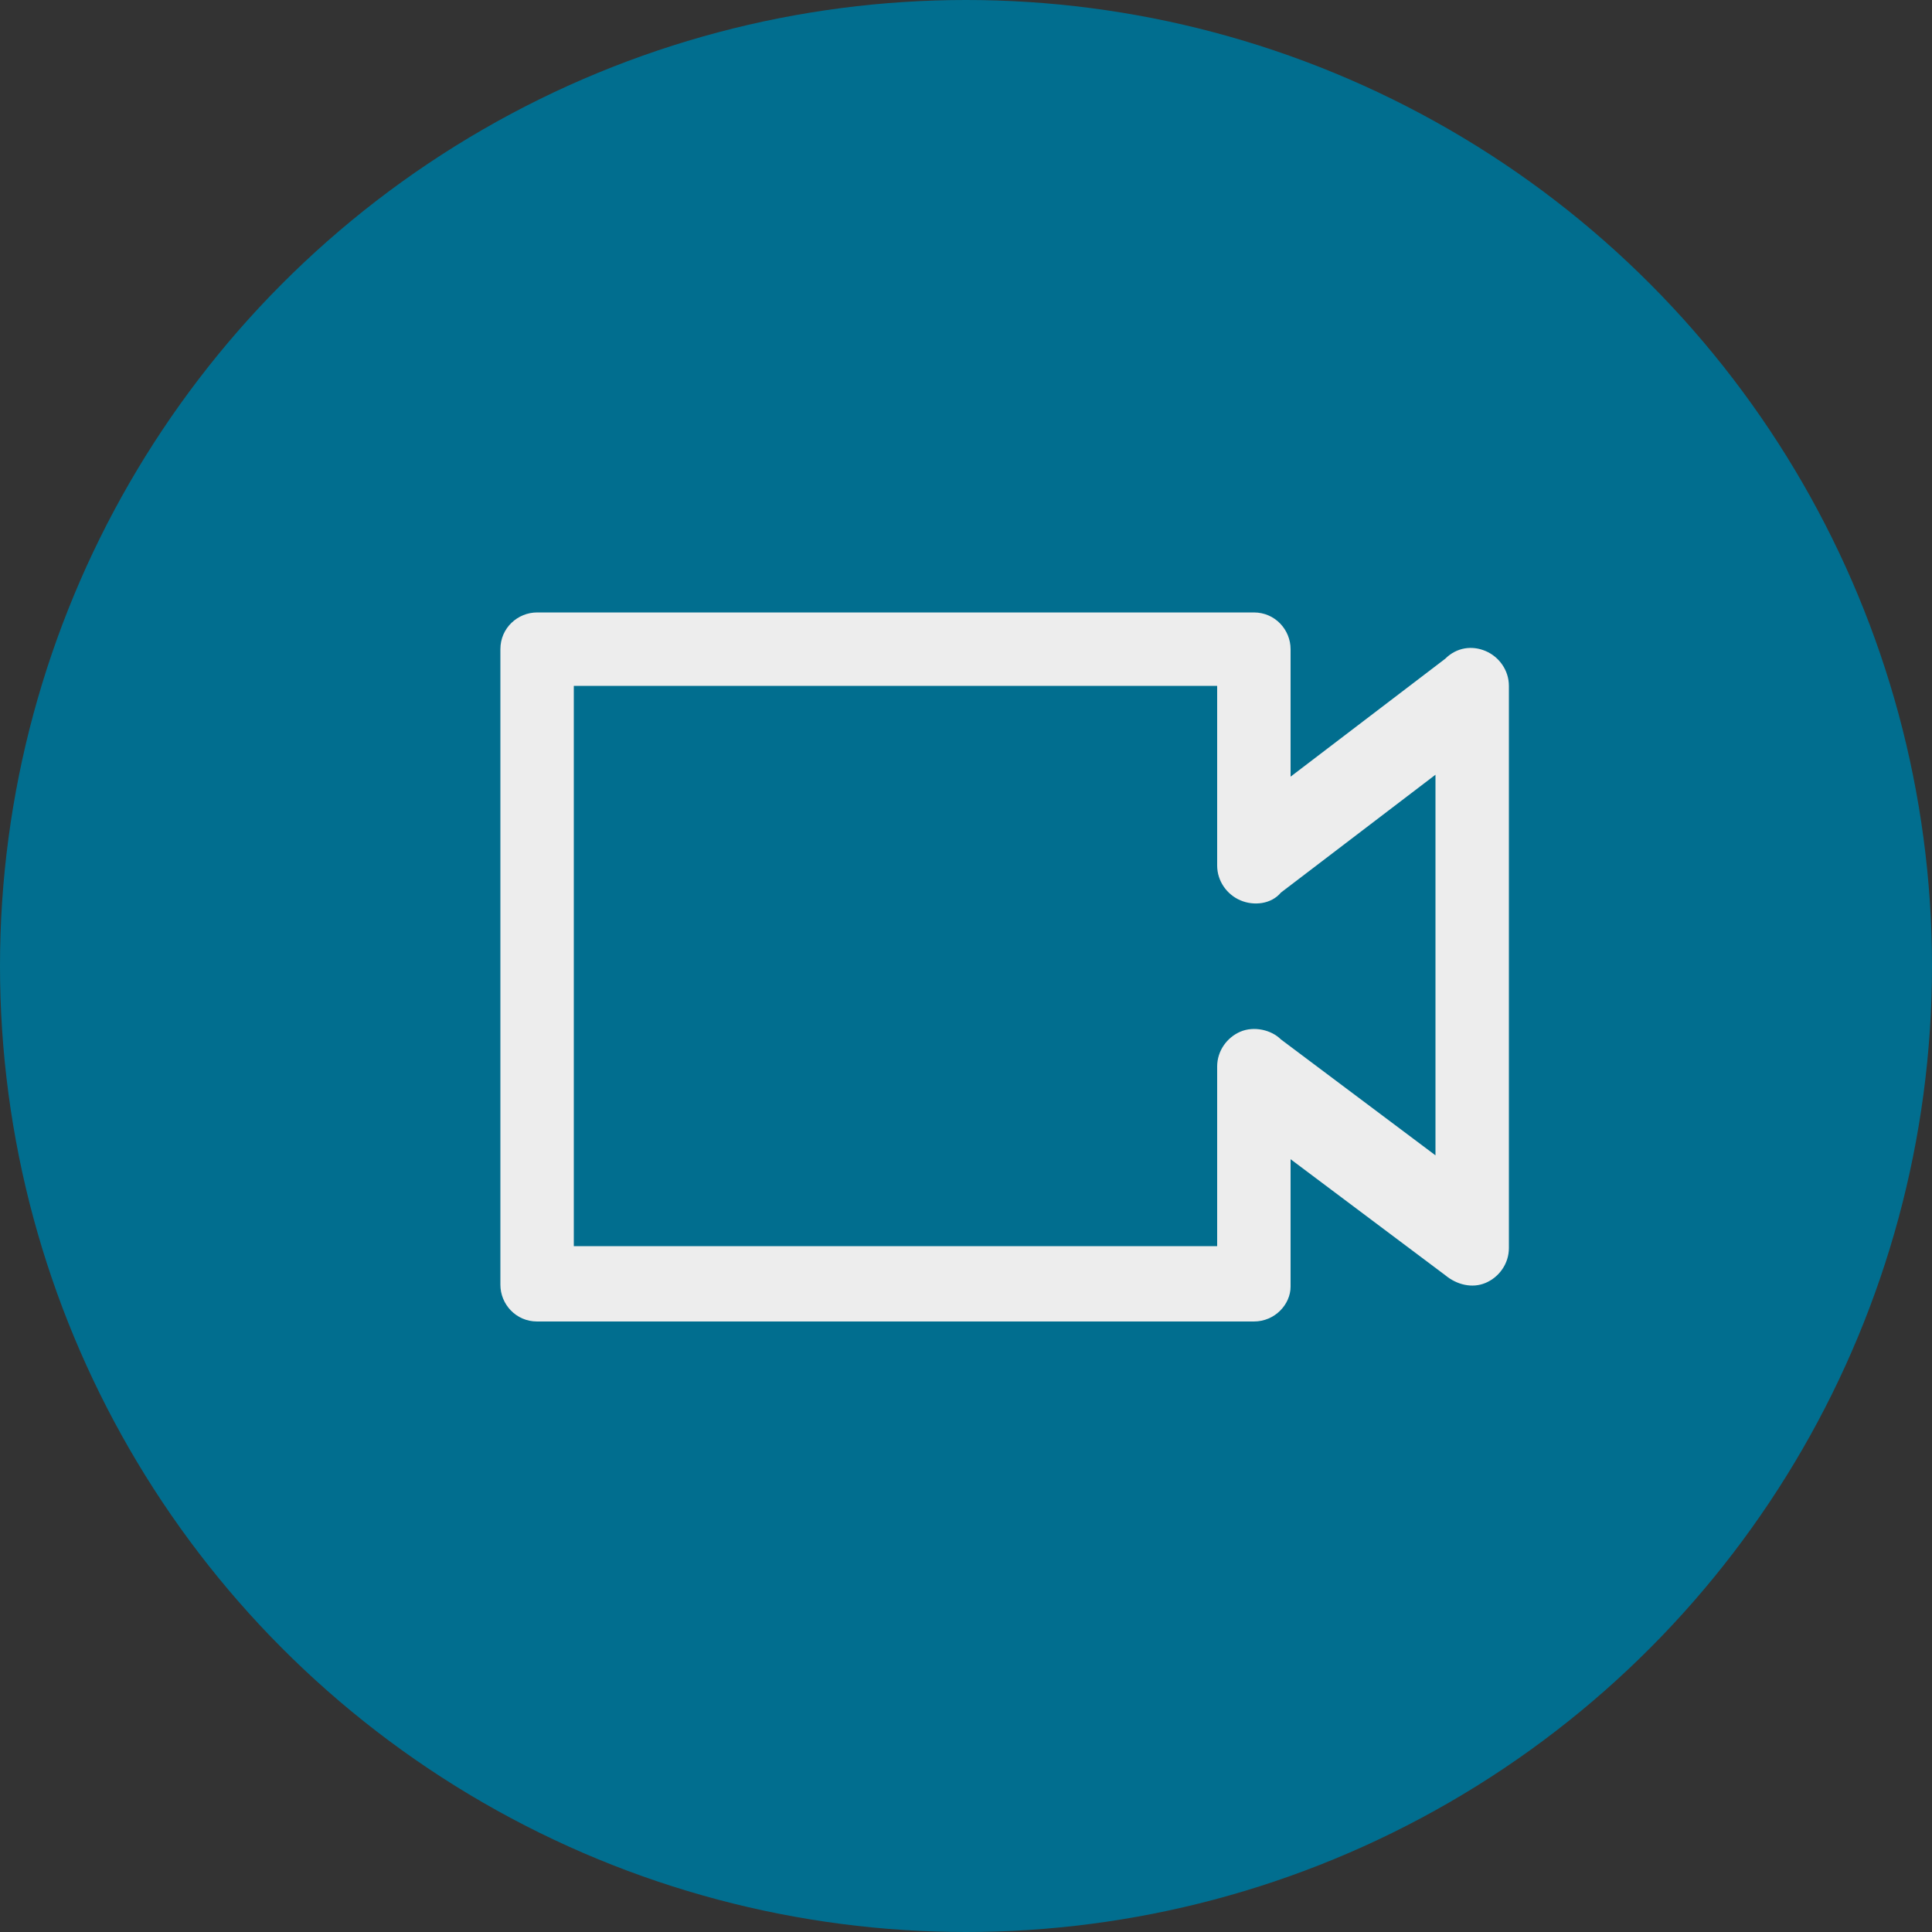
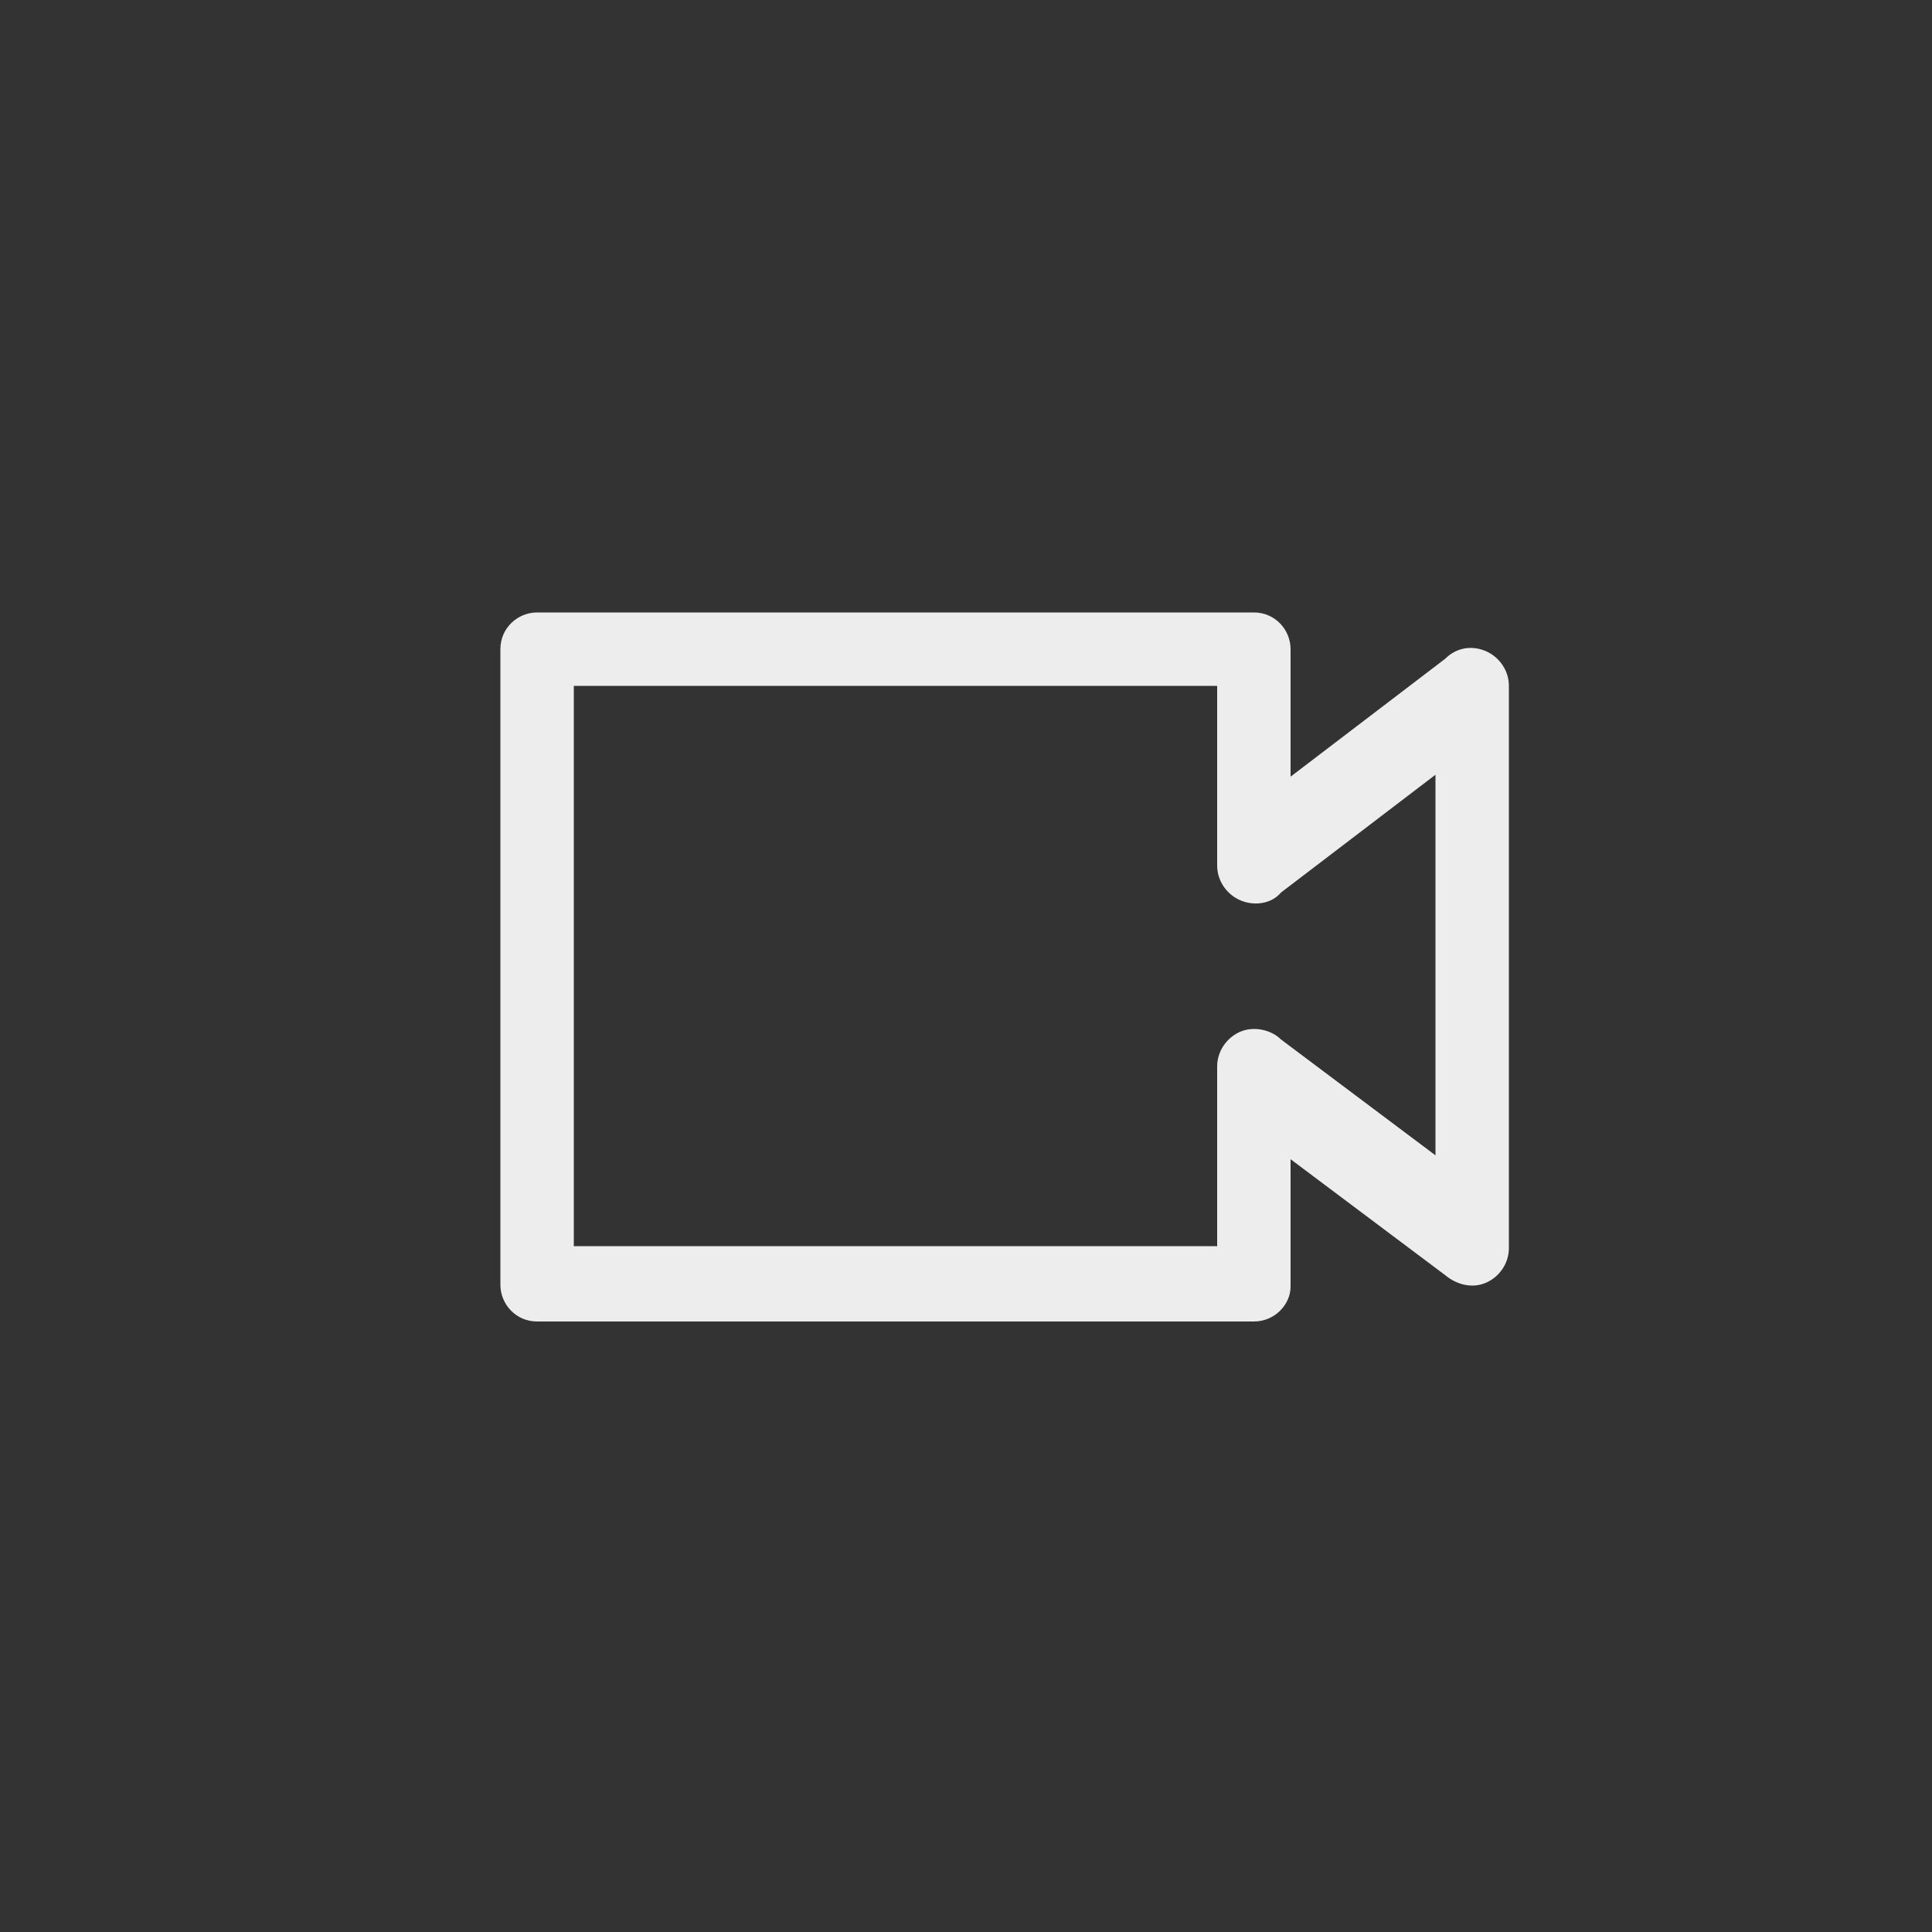
<svg xmlns="http://www.w3.org/2000/svg" viewBox="0 0 100 100">
  <rect x="0" y="0" width="100" height="100" fill="#333333" stroke="none" />
  <path fill="transparent" d="M88.7,100H11.3C5,100,0,95,0,88.7V11.3C0,5,5,0,11.3,0h77.5C95,0,100,5,100,11.3v77.5C100,95,95,100,88.7,100z" />
-   <circle fill="#016e8f" cx="50" cy="50" r="50" />
  <path fill="#EDEDED" d="M64.9,68.4H27.8c-1.1,0-1.9-0.9-1.9-1.9V33.6c0-1.1,0.9-1.9,1.9-1.9h37.1c1.1,0,1.9,0.9,1.9,1.9v6.6l8-6.1c0.6-0.6,1.4-0.7,2.1-0.4c0.7,0.3,1.2,1,1.2,1.8v29.1c0,0.8-0.5,1.5-1.2,1.8c-0.7,0.3-1.5,0.1-2.1-0.4l-8-6v6.6C66.8,67.5,66,68.4,64.9,68.4z M29.7,64.5H63v-9.3c0-0.8,0.5-1.5,1.2-1.8c0.7-0.3,1.6-0.1,2.1,0.4l8,6V40.1l-8,6.1c-0.5,0.6-1.4,0.7-2.1,0.4c-0.7-0.3-1.2-1-1.2-1.8v-9.3H29.7V64.5z" />
</svg>